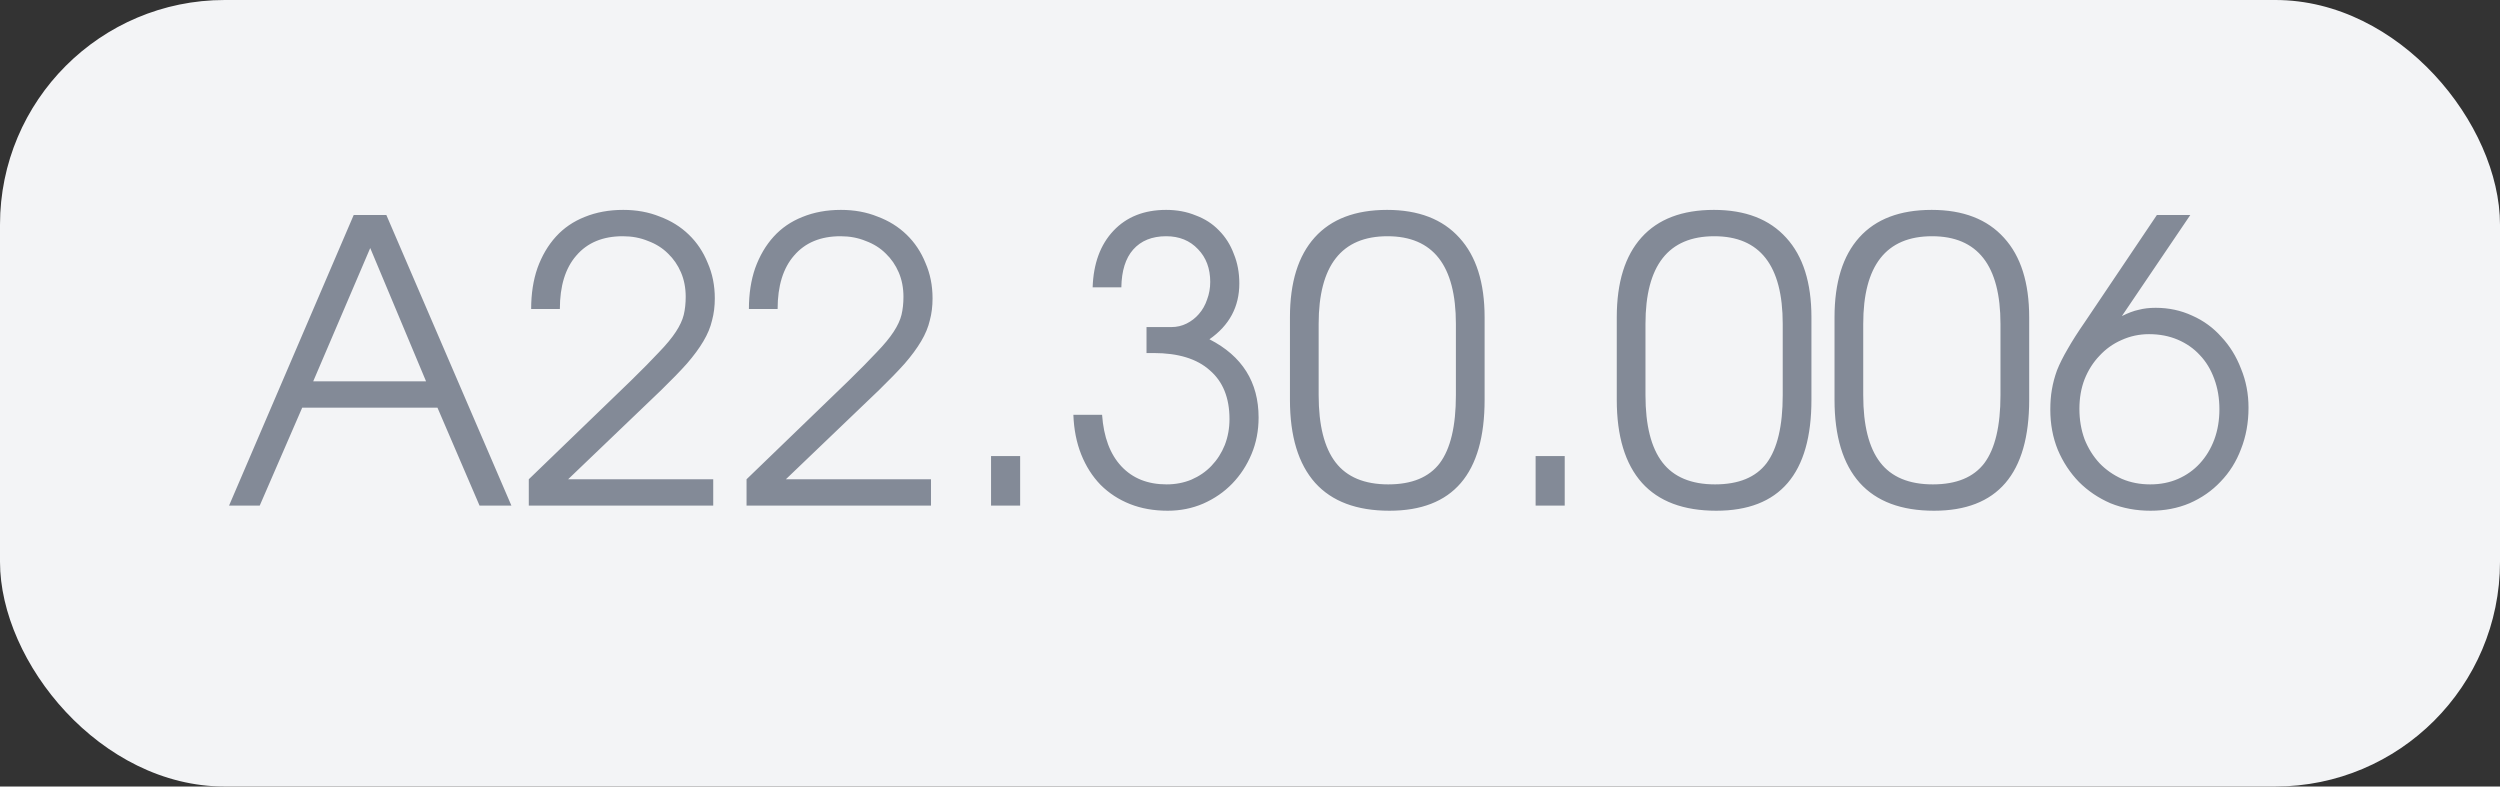
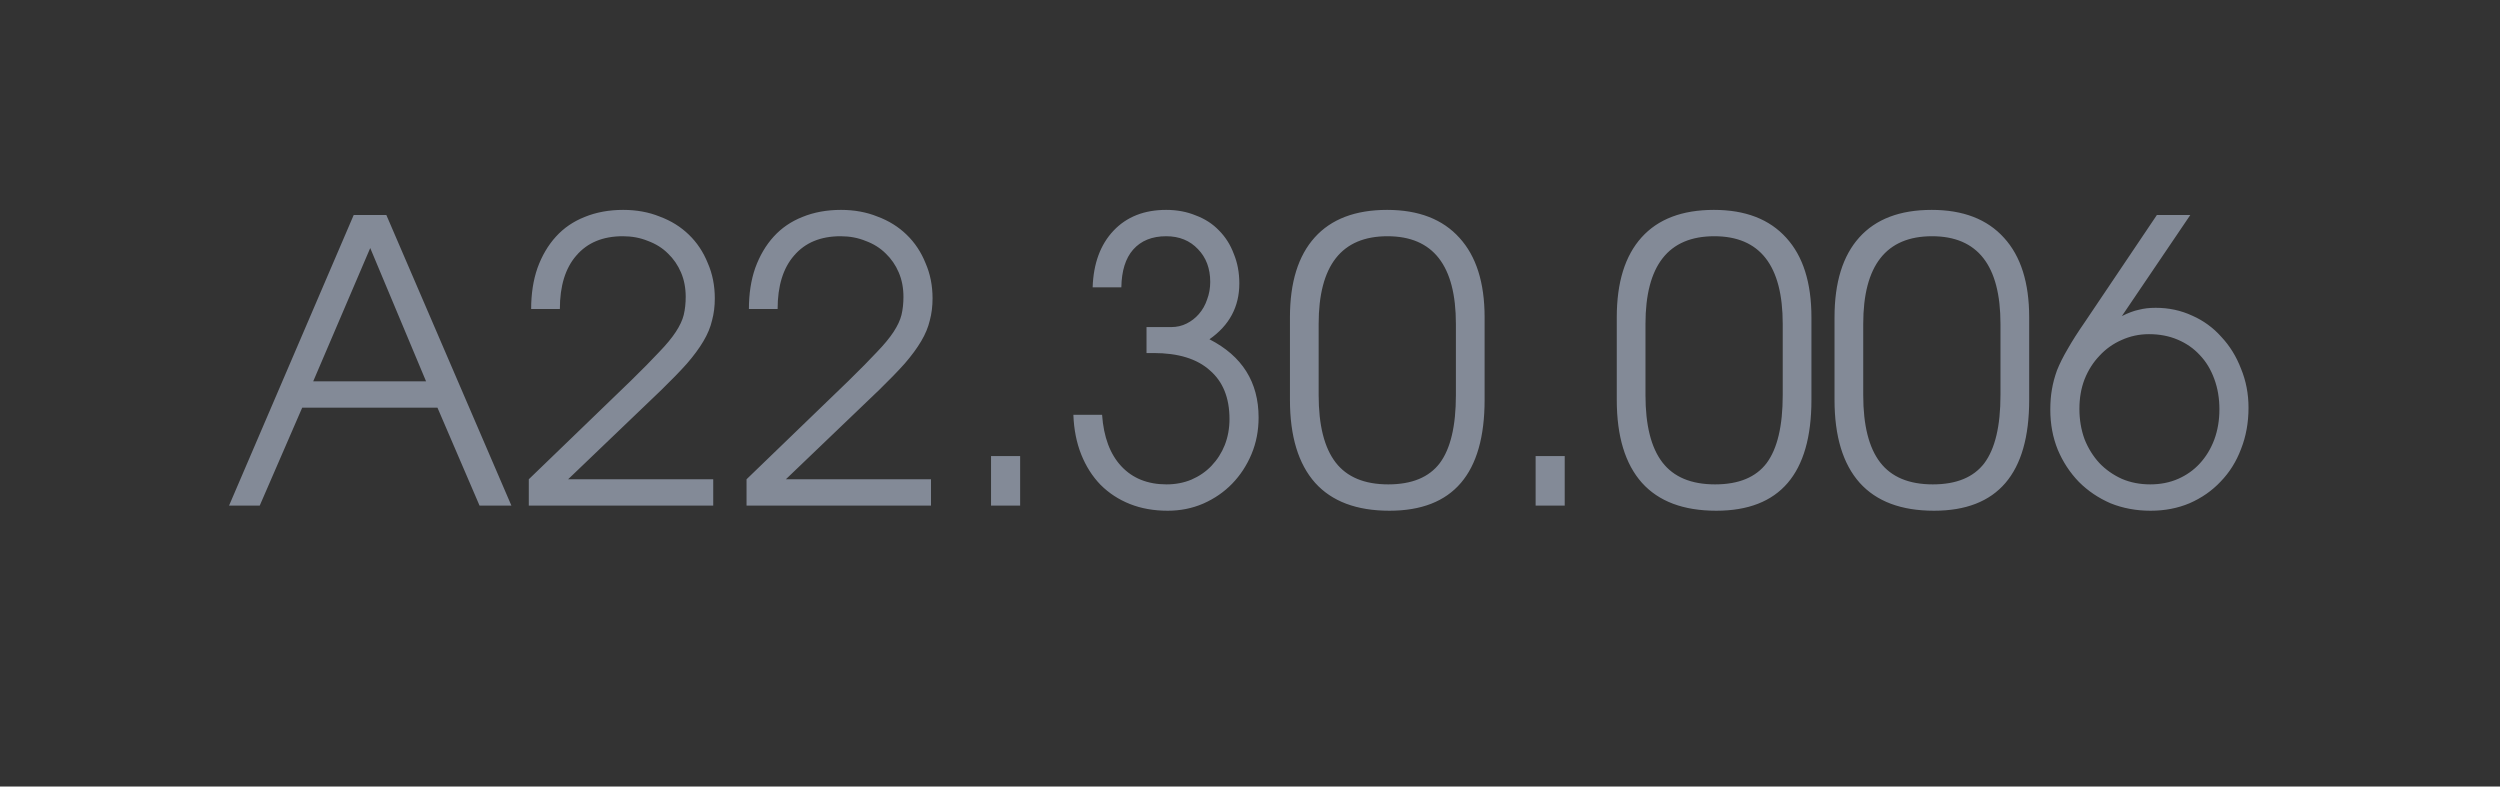
<svg xmlns="http://www.w3.org/2000/svg" width="89" height="28" viewBox="0 0 89 28" fill="none">
  <rect x="0" y="0" width="89" height="28" fill="#333333" stroke="none" />
-   <rect width="89" height="28" rx="8" fill="#F3F4F6" />
  <path d="M12.592 7.654H13.754L18.206 18H17.072L15.574 14.514H10.758L9.246 18H8.154L12.592 7.654ZM15.168 13.576L13.18 8.83L11.15 13.576H15.168ZM18.825 17.062L22.451 13.562C22.871 13.151 23.207 12.811 23.459 12.54C23.721 12.269 23.921 12.027 24.061 11.812C24.201 11.597 24.295 11.397 24.341 11.21C24.388 11.014 24.411 10.799 24.411 10.566C24.411 10.249 24.355 9.959 24.243 9.698C24.131 9.437 23.977 9.213 23.781 9.026C23.585 8.83 23.347 8.681 23.067 8.578C22.797 8.466 22.498 8.41 22.171 8.41C21.462 8.41 20.911 8.639 20.519 9.096C20.127 9.544 19.931 10.179 19.931 11H18.909C18.909 10.459 18.984 9.973 19.133 9.544C19.292 9.105 19.511 8.732 19.791 8.424C20.071 8.116 20.412 7.883 20.813 7.724C21.224 7.556 21.681 7.472 22.185 7.472C22.661 7.472 23.095 7.551 23.487 7.71C23.889 7.859 24.234 8.074 24.523 8.354C24.813 8.634 25.037 8.97 25.195 9.362C25.363 9.745 25.447 10.165 25.447 10.622C25.447 10.902 25.415 11.163 25.349 11.406C25.293 11.649 25.191 11.896 25.041 12.148C24.892 12.4 24.696 12.666 24.453 12.946C24.211 13.217 23.907 13.529 23.543 13.884L20.225 17.062H25.391V18H18.825V17.062ZM26.577 17.062L30.203 13.562C30.623 13.151 30.959 12.811 31.211 12.54C31.473 12.269 31.673 12.027 31.813 11.812C31.953 11.597 32.047 11.397 32.093 11.21C32.14 11.014 32.163 10.799 32.163 10.566C32.163 10.249 32.107 9.959 31.995 9.698C31.883 9.437 31.729 9.213 31.533 9.026C31.337 8.83 31.099 8.681 30.819 8.578C30.549 8.466 30.25 8.41 29.923 8.41C29.214 8.41 28.663 8.639 28.271 9.096C27.879 9.544 27.683 10.179 27.683 11H26.661C26.661 10.459 26.736 9.973 26.885 9.544C27.044 9.105 27.263 8.732 27.543 8.424C27.823 8.116 28.164 7.883 28.565 7.724C28.976 7.556 29.433 7.472 29.937 7.472C30.413 7.472 30.847 7.551 31.239 7.71C31.641 7.859 31.986 8.074 32.275 8.354C32.565 8.634 32.789 8.97 32.947 9.362C33.115 9.745 33.199 10.165 33.199 10.622C33.199 10.902 33.167 11.163 33.101 11.406C33.045 11.649 32.943 11.896 32.793 12.148C32.644 12.4 32.448 12.666 32.205 12.946C31.963 13.217 31.659 13.529 31.295 13.884L27.977 17.062H33.143V18H26.577V17.062ZM35.281 16.236H36.317V18H35.281V16.236ZM39.234 14.766C39.29 15.559 39.519 16.171 39.92 16.6C40.321 17.029 40.858 17.244 41.53 17.244C41.847 17.244 42.141 17.188 42.412 17.076C42.692 16.955 42.93 16.791 43.126 16.586C43.331 16.371 43.49 16.124 43.602 15.844C43.714 15.555 43.77 15.247 43.77 14.92C43.77 14.164 43.537 13.585 43.07 13.184C42.613 12.773 41.945 12.568 41.068 12.568H40.816V11.644H41.698C41.894 11.644 42.076 11.602 42.244 11.518C42.412 11.434 42.557 11.322 42.678 11.182C42.809 11.033 42.907 10.86 42.972 10.664C43.047 10.468 43.084 10.258 43.084 10.034C43.084 9.558 42.939 9.171 42.65 8.872C42.361 8.564 41.983 8.41 41.516 8.41C41.012 8.41 40.62 8.569 40.34 8.886C40.069 9.194 39.929 9.642 39.92 10.23H38.898C38.926 9.381 39.173 8.709 39.64 8.214C40.107 7.719 40.732 7.472 41.516 7.472C41.899 7.472 42.249 7.537 42.566 7.668C42.893 7.789 43.168 7.967 43.392 8.2C43.625 8.433 43.803 8.713 43.924 9.04C44.055 9.357 44.12 9.707 44.12 10.09C44.12 10.921 43.765 11.583 43.056 12.078C44.223 12.675 44.806 13.604 44.806 14.864C44.806 15.331 44.722 15.765 44.554 16.166C44.386 16.567 44.157 16.917 43.868 17.216C43.579 17.515 43.233 17.753 42.832 17.93C42.44 18.098 42.02 18.182 41.572 18.182C41.077 18.182 40.629 18.103 40.228 17.944C39.827 17.785 39.477 17.557 39.178 17.258C38.889 16.959 38.66 16.6 38.492 16.18C38.324 15.76 38.231 15.289 38.212 14.766H39.234ZM45.922 11.294C45.922 10.053 46.216 9.105 46.804 8.452C47.392 7.799 48.251 7.472 49.38 7.472C50.5 7.472 51.359 7.803 51.956 8.466C52.553 9.119 52.852 10.062 52.852 11.294V14.234C52.852 16.866 51.723 18.182 49.464 18.182C48.297 18.182 47.415 17.851 46.818 17.188C46.221 16.516 45.922 15.531 45.922 14.234V11.294ZM46.944 14.066C46.944 15.139 47.145 15.937 47.546 16.46C47.947 16.983 48.573 17.244 49.422 17.244C50.262 17.244 50.873 16.992 51.256 16.488C51.639 15.975 51.83 15.167 51.83 14.066V11.532C51.83 9.451 51.018 8.41 49.394 8.41C47.761 8.41 46.944 9.451 46.944 11.532V14.066ZM54.668 16.236H55.704V18H54.668V16.236ZM57.557 11.294C57.557 10.053 57.851 9.105 58.439 8.452C59.027 7.799 59.885 7.472 61.015 7.472C62.135 7.472 62.993 7.803 63.591 8.466C64.188 9.119 64.487 10.062 64.487 11.294V14.234C64.487 16.866 63.357 18.182 61.099 18.182C59.932 18.182 59.05 17.851 58.453 17.188C57.855 16.516 57.557 15.531 57.557 14.234V11.294ZM58.579 14.066C58.579 15.139 58.779 15.937 59.181 16.46C59.582 16.983 60.207 17.244 61.057 17.244C61.897 17.244 62.508 16.992 62.891 16.488C63.273 15.975 63.465 15.167 63.465 14.066V11.532C63.465 9.451 62.653 8.41 61.029 8.41C59.395 8.41 58.579 9.451 58.579 11.532V14.066ZM65.309 11.294C65.309 10.053 65.603 9.105 66.191 8.452C66.779 7.799 67.637 7.472 68.767 7.472C69.887 7.472 70.745 7.803 71.343 8.466C71.94 9.119 72.239 10.062 72.239 11.294V14.234C72.239 16.866 71.109 18.182 68.851 18.182C67.684 18.182 66.802 17.851 66.205 17.188C65.607 16.516 65.309 15.531 65.309 14.234V11.294ZM66.331 14.066C66.331 15.139 66.531 15.937 66.933 16.46C67.334 16.983 67.959 17.244 68.809 17.244C69.649 17.244 70.26 16.992 70.643 16.488C71.025 15.975 71.217 15.167 71.217 14.066V11.532C71.217 9.451 70.405 8.41 68.781 8.41C67.147 8.41 66.331 9.451 66.331 11.532V14.066ZM77.975 7.654L75.539 11.252C75.763 11.14 75.963 11.065 76.141 11.028C76.318 10.981 76.519 10.958 76.743 10.958C77.209 10.958 77.643 11.051 78.045 11.238C78.446 11.415 78.791 11.667 79.081 11.994C79.379 12.311 79.613 12.689 79.781 13.128C79.958 13.557 80.047 14.019 80.047 14.514C80.047 15.046 79.958 15.536 79.781 15.984C79.613 16.432 79.37 16.819 79.053 17.146C78.745 17.473 78.376 17.729 77.947 17.916C77.527 18.093 77.065 18.182 76.561 18.182C76.047 18.182 75.571 18.093 75.133 17.916C74.703 17.729 74.33 17.477 74.013 17.16C73.695 16.833 73.443 16.451 73.257 16.012C73.079 15.573 72.991 15.097 72.991 14.584C72.991 14.323 73.009 14.085 73.047 13.87C73.084 13.646 73.145 13.417 73.229 13.184C73.322 12.951 73.448 12.699 73.607 12.428C73.765 12.148 73.971 11.826 74.223 11.462L76.785 7.654H77.975ZM76.547 17.244C76.911 17.244 77.242 17.179 77.541 17.048C77.839 16.917 78.096 16.735 78.311 16.502C78.535 16.259 78.707 15.975 78.829 15.648C78.95 15.321 79.011 14.962 79.011 14.57C79.011 14.178 78.95 13.819 78.829 13.492C78.707 13.156 78.535 12.871 78.311 12.638C78.096 12.405 77.835 12.223 77.527 12.092C77.219 11.961 76.878 11.896 76.505 11.896C76.159 11.896 75.833 11.966 75.525 12.106C75.226 12.237 74.965 12.423 74.741 12.666C74.517 12.899 74.339 13.179 74.209 13.506C74.087 13.823 74.027 14.173 74.027 14.556C74.027 14.939 74.087 15.298 74.209 15.634C74.339 15.961 74.517 16.245 74.741 16.488C74.965 16.721 75.231 16.908 75.539 17.048C75.847 17.179 76.183 17.244 76.547 17.244Z" fill="#838A97" />
</svg>